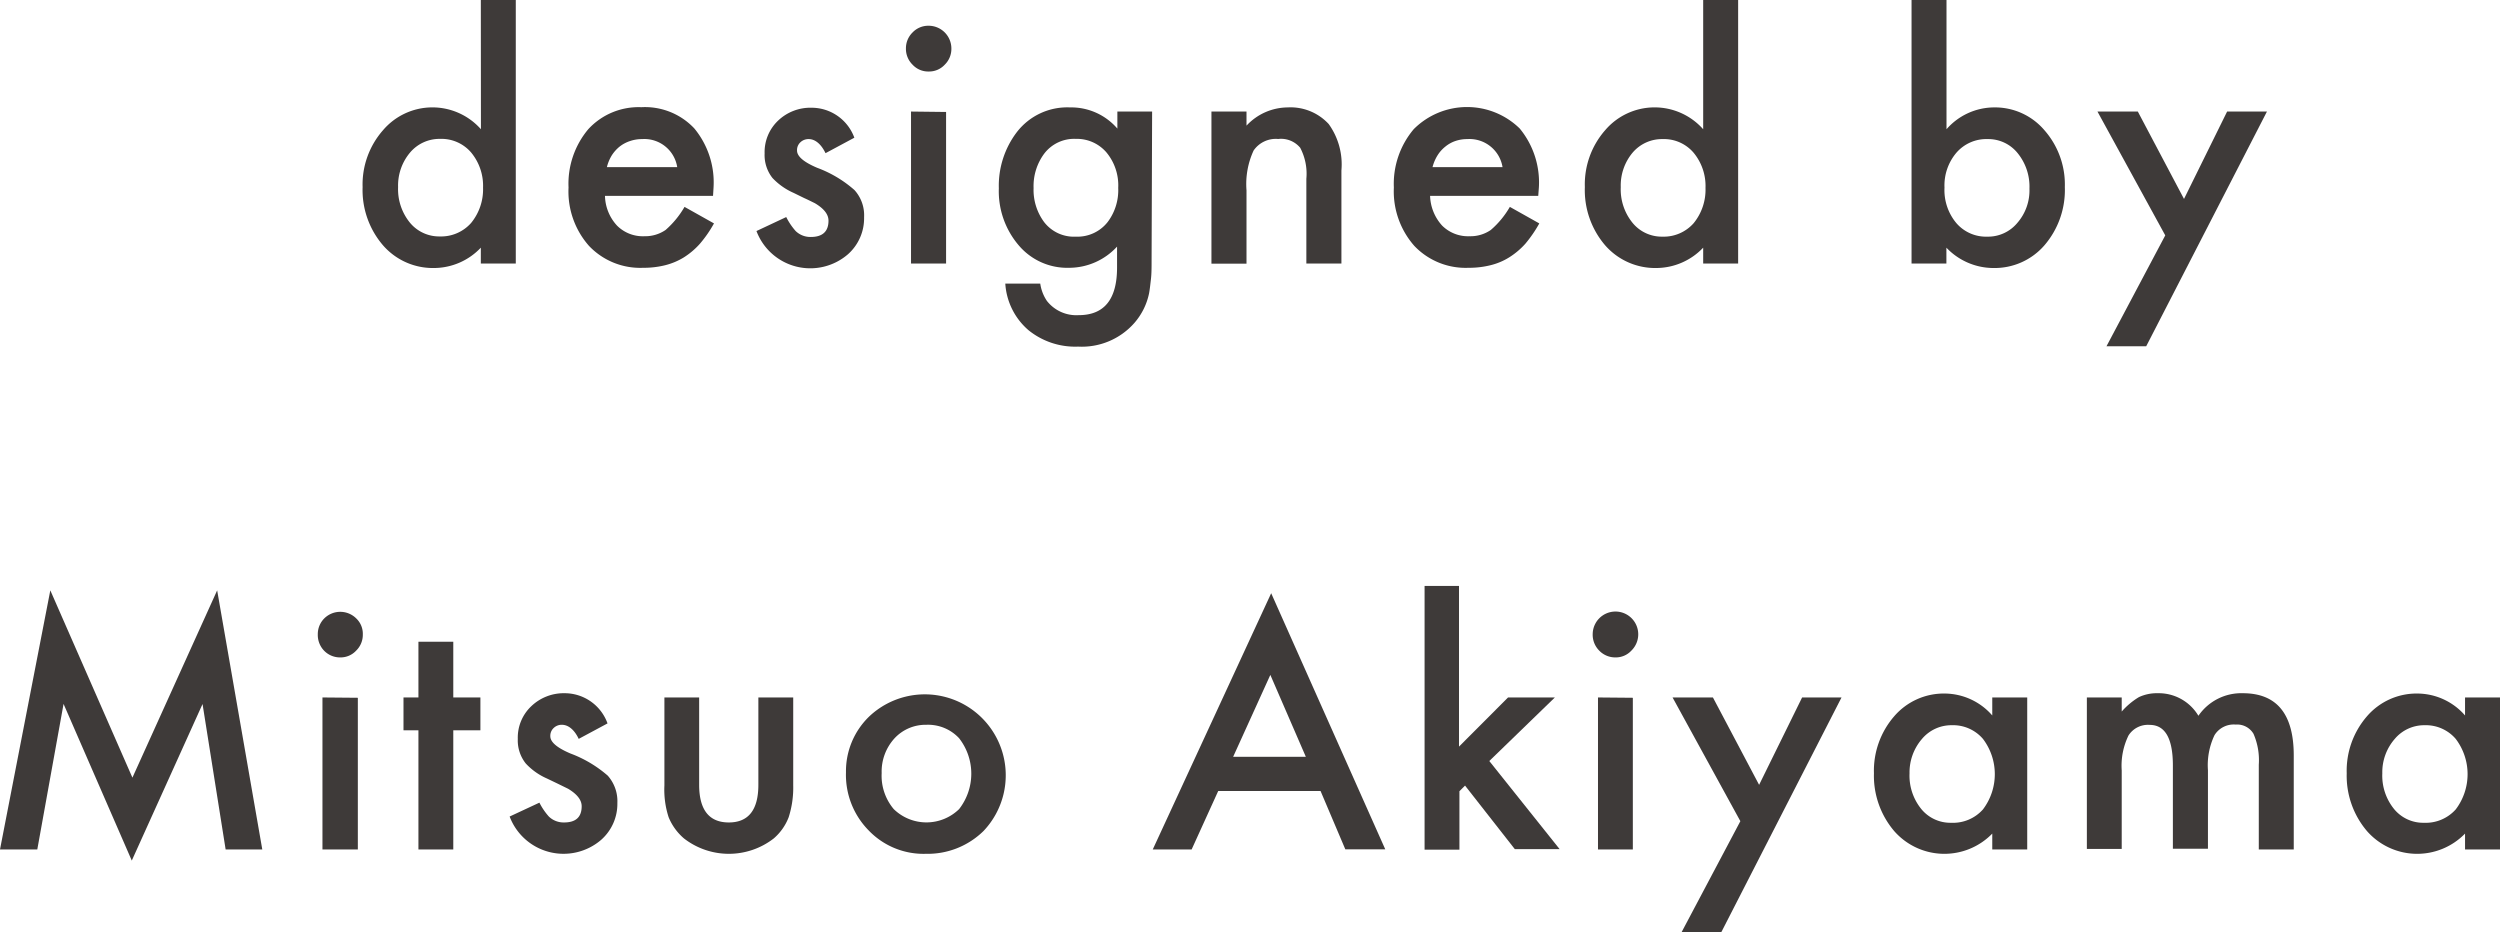
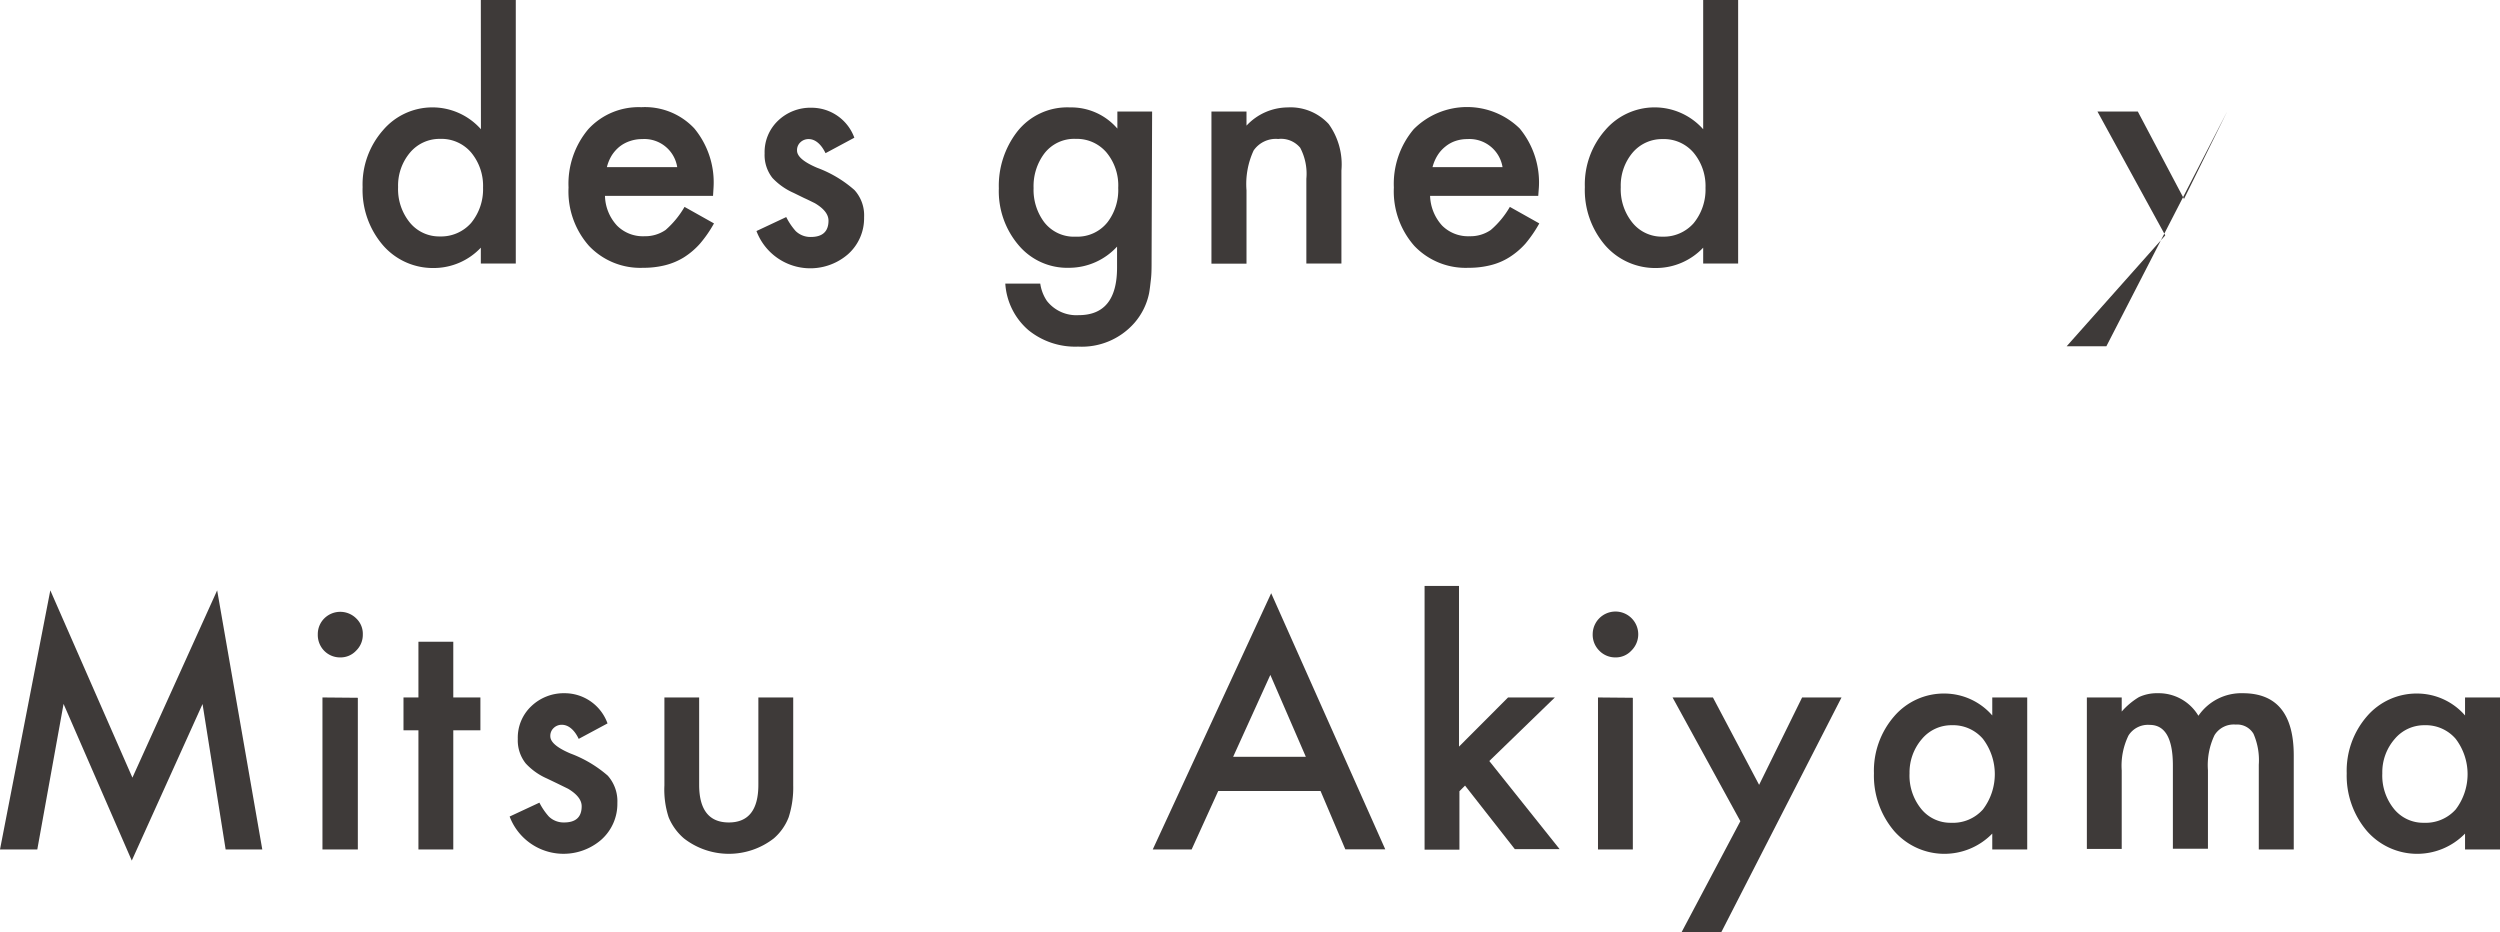
<svg xmlns="http://www.w3.org/2000/svg" viewBox="0 0 236 88">
  <g fill="#3e3a39">
    <path d="m45.39 0h3.3v24.88h-3.3v-1.5a6.11 6.11 0 0 1 -4.39 1.92 6.24 6.24 0 0 1 -4.85-2.15 8 8 0 0 1 -1.92-5.49 7.76 7.76 0 0 1 1.92-5.36 6.12 6.12 0 0 1 9.25-.1zm-7.81 17.66a5 5 0 0 0 1.1 3.34 3.58 3.58 0 0 0 2.84 1.32 3.78 3.78 0 0 0 2.95-1.27 5 5 0 0 0 1.13-3.33 4.92 4.92 0 0 0 -1.13-3.33 3.69 3.69 0 0 0 -2.92-1.28 3.64 3.64 0 0 0 -2.84 1.29 4.83 4.83 0 0 0 -1.13 3.26z" />
    <path d="m67.31 18.49h-10.2a4.27 4.27 0 0 0 1.14 2.81 3.44 3.44 0 0 0 2.58 1 3.4 3.4 0 0 0 2-.59 8.59 8.59 0 0 0 1.79-2.18l2.78 1.56a11.49 11.49 0 0 1 -1.32 1.91 7.1 7.1 0 0 1 -1.53 1.3 6.27 6.27 0 0 1 -1.77.74 8.38 8.38 0 0 1 -2.06.24 6.67 6.67 0 0 1 -5.12-2.07 7.75 7.75 0 0 1 -1.93-5.51 8 8 0 0 1 1.87-5.51 6.45 6.45 0 0 1 5-2.07 6.38 6.38 0 0 1 5 2 8 8 0 0 1 1.82 5.56zm-3.38-2.71a3.14 3.14 0 0 0 -3.31-2.65 3.48 3.48 0 0 0 -1.13.18 3.22 3.22 0 0 0 -1 .53 3.47 3.47 0 0 0 -.74.83 3.93 3.93 0 0 0 -.46 1.11z" />
    <path d="m80.65 13-2.72 1.46c-.43-.89-1-1.33-1.59-1.33a1.1 1.1 0 0 0 -.78.3 1 1 0 0 0 -.32.78c0 .55.63 1.09 1.9 1.63a11.19 11.19 0 0 1 3.52 2.1 3.54 3.54 0 0 1 .91 2.57 4.54 4.54 0 0 1 -1.52 3.49 5.43 5.43 0 0 1 -8.64-2.19l2.81-1.32a6.13 6.13 0 0 0 .89 1.32 2 2 0 0 0 1.43.56c1.11 0 1.67-.52 1.67-1.54q0-.89-1.29-1.65c-.33-.16-.66-.33-1-.48l-1-.49a6.14 6.14 0 0 1 -2-1.41 3.49 3.49 0 0 1 -.74-2.32 4.09 4.09 0 0 1 1.27-3.09 4.41 4.41 0 0 1 3.16-1.22 4.3 4.3 0 0 1 4.04 2.83z" />
-     <path d="m85.52 4.57a2.09 2.09 0 0 1 .63-1.51 2.05 2.05 0 0 1 1.51-.63 2.15 2.15 0 0 1 2.15 2.15 2.08 2.08 0 0 1 -.63 1.53 2 2 0 0 1 -1.51.64 2 2 0 0 1 -1.52-.64 2.09 2.09 0 0 1 -.63-1.54zm3.79 6v14.31h-3.31v-14.35z" />
    <path d="m108.71 24.55c0 .67 0 1.27-.06 1.79s-.11 1-.18 1.36a6.13 6.13 0 0 1 -1.38 2.78 6.6 6.6 0 0 1 -5.31 2.24 7 7 0 0 1 -4.69-1.55 6.32 6.32 0 0 1 -2.19-4.4h3.3a3.9 3.9 0 0 0 .63 1.64 3.53 3.53 0 0 0 3 1.34q3.61 0 3.62-4.47v-2a6.16 6.16 0 0 1 -4.52 2 6 6 0 0 1 -4.77-2.13 7.86 7.86 0 0 1 -1.87-5.37 8.35 8.35 0 0 1 1.71-5.32 6 6 0 0 1 5-2.32 5.75 5.75 0 0 1 4.48 2v-1.61h3.28zm-3.15-6.81a4.87 4.87 0 0 0 -1.11-3.35 3.67 3.67 0 0 0 -2.88-1.28 3.55 3.55 0 0 0 -3 1.4 5.14 5.14 0 0 0 -1 3.24 5.1 5.1 0 0 0 1 3.22 3.55 3.55 0 0 0 3 1.37 3.62 3.62 0 0 0 3-1.39 5 5 0 0 0 .99-3.21z" />
    <path d="m114.36 10.53h3.31v1.33a5.36 5.36 0 0 1 3.89-1.72 4.9 4.9 0 0 1 3.87 1.57 6.52 6.52 0 0 1 1.2 4.38v8.79h-3.31v-8a5.28 5.28 0 0 0 -.58-2.93 2.35 2.35 0 0 0 -2.08-.83 2.54 2.54 0 0 0 -2.32 1.09 7.55 7.55 0 0 0 -.67 3.76v6.92h-3.31z" />
    <path d="m145.21 18.49h-10.21a4.37 4.37 0 0 0 1.14 2.81 3.47 3.47 0 0 0 2.59 1 3.37 3.37 0 0 0 2-.59 8.38 8.38 0 0 0 1.8-2.18l2.78 1.56a12.11 12.11 0 0 1 -1.31 1.91 7.14 7.14 0 0 1 -1.54 1.3 6 6 0 0 1 -1.77.74 8.38 8.38 0 0 1 -2.06.24 6.68 6.68 0 0 1 -5.12-2.07 7.79 7.79 0 0 1 -1.93-5.51 8 8 0 0 1 1.88-5.51 7.11 7.11 0 0 1 10-.06 8 8 0 0 1 1.81 5.56zm-3.37-2.71a3.16 3.16 0 0 0 -3.32-2.65 3.48 3.48 0 0 0 -1.13.18 3.05 3.05 0 0 0 -.95.53 3.27 3.27 0 0 0 -.74.83 4 4 0 0 0 -.47 1.11z" />
    <path d="m160.78 0h3.3v24.88h-3.3v-1.5a6.13 6.13 0 0 1 -4.41 1.92 6.27 6.27 0 0 1 -4.85-2.15 8 8 0 0 1 -1.91-5.49 7.75 7.75 0 0 1 1.91-5.36 6.13 6.13 0 0 1 9.26-.1zm-7.78 17.66a5 5 0 0 0 1.1 3.36 3.56 3.56 0 0 0 2.83 1.32 3.77 3.77 0 0 0 2.95-1.27 5 5 0 0 0 1.12-3.33 4.92 4.92 0 0 0 -1.13-3.33 3.68 3.68 0 0 0 -2.92-1.28 3.64 3.64 0 0 0 -2.84 1.29 4.82 4.82 0 0 0 -1.11 3.24z" />
-     <path d="m183.75 0v12.2a6 6 0 0 1 4.48-2.06 6.12 6.12 0 0 1 4.77 2.16 7.76 7.76 0 0 1 1.92 5.36 8 8 0 0 1 -1.92 5.49 6.22 6.22 0 0 1 -4.84 2.15 6.14 6.14 0 0 1 -4.42-1.92v1.5h-3.29v-24.88zm7.83 17.81a5 5 0 0 0 -1.12-3.36 3.55 3.55 0 0 0 -2.82-1.32 3.74 3.74 0 0 0 -2.95 1.28 4.77 4.77 0 0 0 -1.13 3.3 4.85 4.85 0 0 0 1.11 3.34 3.69 3.69 0 0 0 2.93 1.29 3.59 3.59 0 0 0 2.83-1.29 4.67 4.67 0 0 0 1.15-3.24z" />
-     <path d="m204.4 22.22-6.4-11.69h3.81l4.36 8.25 4.07-8.25h3.76l-11.4 22.16h-3.75z" />
+     <path d="m204.4 22.22-6.4-11.69h3.81l4.36 8.25 4.07-8.25l-11.4 22.16h-3.75z" />
    <path d="m0 80.19 4.75-24.46 7.75 17.68 8-17.68 4.26 24.46h-3.46l-2.18-13.73-6.68 14.78-6.44-14.79-2.48 13.74z" />
    <path d="m30 59.87a2.09 2.09 0 0 1 .62-1.5 2.14 2.14 0 0 1 3 0 2 2 0 0 1 .63 1.52 2.08 2.08 0 0 1 -.63 1.53 2 2 0 0 1 -1.5.64 2.09 2.09 0 0 1 -1.53-.64 2.14 2.14 0 0 1 -.59-1.55zm3.78 6v14.32h-3.34v-14.35z" />
    <path d="m42.79 68.94v11.25h-3.29v-11.25h-1.41v-3.1h1.41v-5.26h3.29v5.26h2.56v3.1z" />
    <path d="m57.35 68.29-2.72 1.46c-.42-.89-1-1.33-1.59-1.33a1.08 1.08 0 0 0 -.77.3 1 1 0 0 0 -.32.78c0 .55.63 1.09 1.9 1.63a11.47 11.47 0 0 1 3.52 2.09 3.63 3.63 0 0 1 .91 2.58 4.53 4.53 0 0 1 -1.53 3.48 5.44 5.44 0 0 1 -8.64-2.2l2.81-1.31a6.08 6.08 0 0 0 .89 1.31 2 2 0 0 0 1.44.56c1.11 0 1.66-.51 1.66-1.53 0-.59-.43-1.14-1.28-1.65l-1-.49-1-.48a6 6 0 0 1 -2-1.42 3.49 3.49 0 0 1 -.75-2.31 4.08 4.08 0 0 1 1.27-3.09 4.43 4.43 0 0 1 3.16-1.23 4.3 4.3 0 0 1 4.04 2.85z" />
    <path d="m66 65.84v8.24c0 2.37.94 3.56 2.8 3.56s2.79-1.19 2.79-3.56v-8.24h3.29v8.31a9.14 9.14 0 0 1 -.43 3 5 5 0 0 1 -1.41 2 6.91 6.91 0 0 1 -8.47 0 5.24 5.24 0 0 1 -1.45-2 8.38 8.38 0 0 1 -.4-3v-8.31z" />
-     <path d="m79.86 72.91a7.18 7.18 0 0 1 2.21-5.29 7.64 7.64 0 0 1 10.78 10.82 7.53 7.53 0 0 1 -5.46 2.16 7.17 7.17 0 0 1 -5.39-2.21 7.47 7.47 0 0 1 -2.14-5.48zm3.37.06a4.88 4.88 0 0 0 1.14 3.41 4.42 4.42 0 0 0 6.17 0 5.44 5.44 0 0 0 0-6.69 4 4 0 0 0 -3.09-1.27 4 4 0 0 0 -3 1.27 4.65 4.65 0 0 0 -1.22 3.31z" />
    <path d="m124.66 74.67h-9.66l-2.51 5.52h-3.67l11.18-24.19 10.77 24.18h-3.77zm-1.39-3.23-3.35-7.73-3.51 7.73z" />
    <path d="m137.73 55.31v15.17l4.63-4.64h4.42l-6.19 6 6.64 8.32h-4.23l-4.7-6-.53.53v5.52h-3.29v-24.9z" />
    <path d="m150.35 59.87a2.15 2.15 0 1 1 3.65 1.55 2 2 0 0 1 -1.51.64 2.09 2.09 0 0 1 -1.52-.64 2.11 2.11 0 0 1 -.62-1.55zm3.79 6v14.32h-3.29v-14.35z" />
    <path d="m164.29 77.52-6.4-11.68h3.81l4.36 8.25 4.06-8.25h3.72l-11.35 22.16h-3.75z" />
    <path d="m188.07 65.84h3.3v14.35h-3.3v-1.5a6.3 6.3 0 0 1 -9.26-.24 8.06 8.06 0 0 1 -1.91-5.45 7.84 7.84 0 0 1 1.91-5.38 6.18 6.18 0 0 1 4.8-2.15 6 6 0 0 1 4.46 2.07zm-7.81 7.16a5 5 0 0 0 1.1 3.36 3.55 3.55 0 0 0 2.83 1.31 3.78 3.78 0 0 0 3-1.26 5.51 5.51 0 0 0 0-6.66 3.71 3.71 0 0 0 -2.93-1.29 3.63 3.63 0 0 0 -2.83 1.3 4.83 4.83 0 0 0 -1.17 3.24z" />
    <path d="m197 65.84h3.29v1.33a6.87 6.87 0 0 1 1.62-1.36 4 4 0 0 1 1.8-.37 4.36 4.36 0 0 1 3.82 2.13 4.91 4.91 0 0 1 4.19-2.13q4.81 0 4.81 5.88v8.87h-3.3v-8a6.23 6.23 0 0 0 -.5-2.92 1.79 1.79 0 0 0 -1.68-.87 2.13 2.13 0 0 0 -2 1 6.59 6.59 0 0 0 -.62 3.31v7.41h-3.31v-7.85q0-3.84-2.19-3.84a2.17 2.17 0 0 0 -2 1 6.51 6.51 0 0 0 -.64 3.3v7.41h-3.29z" />
    <path d="m232.7 65.84h3.3v14.35h-3.3v-1.5a6.3 6.3 0 0 1 -9.26-.24 8.06 8.06 0 0 1 -1.91-5.45 7.84 7.84 0 0 1 1.91-5.38 6.18 6.18 0 0 1 4.8-2.15 6 6 0 0 1 4.46 2.07zm-7.81 7.16a5 5 0 0 0 1.1 3.36 3.55 3.55 0 0 0 2.83 1.31 3.8 3.8 0 0 0 3-1.26 5.51 5.51 0 0 0 0-6.66 3.72 3.72 0 0 0 -2.93-1.29 3.63 3.63 0 0 0 -2.83 1.3 4.78 4.78 0 0 0 -1.17 3.24z" />
  </g>
</svg>